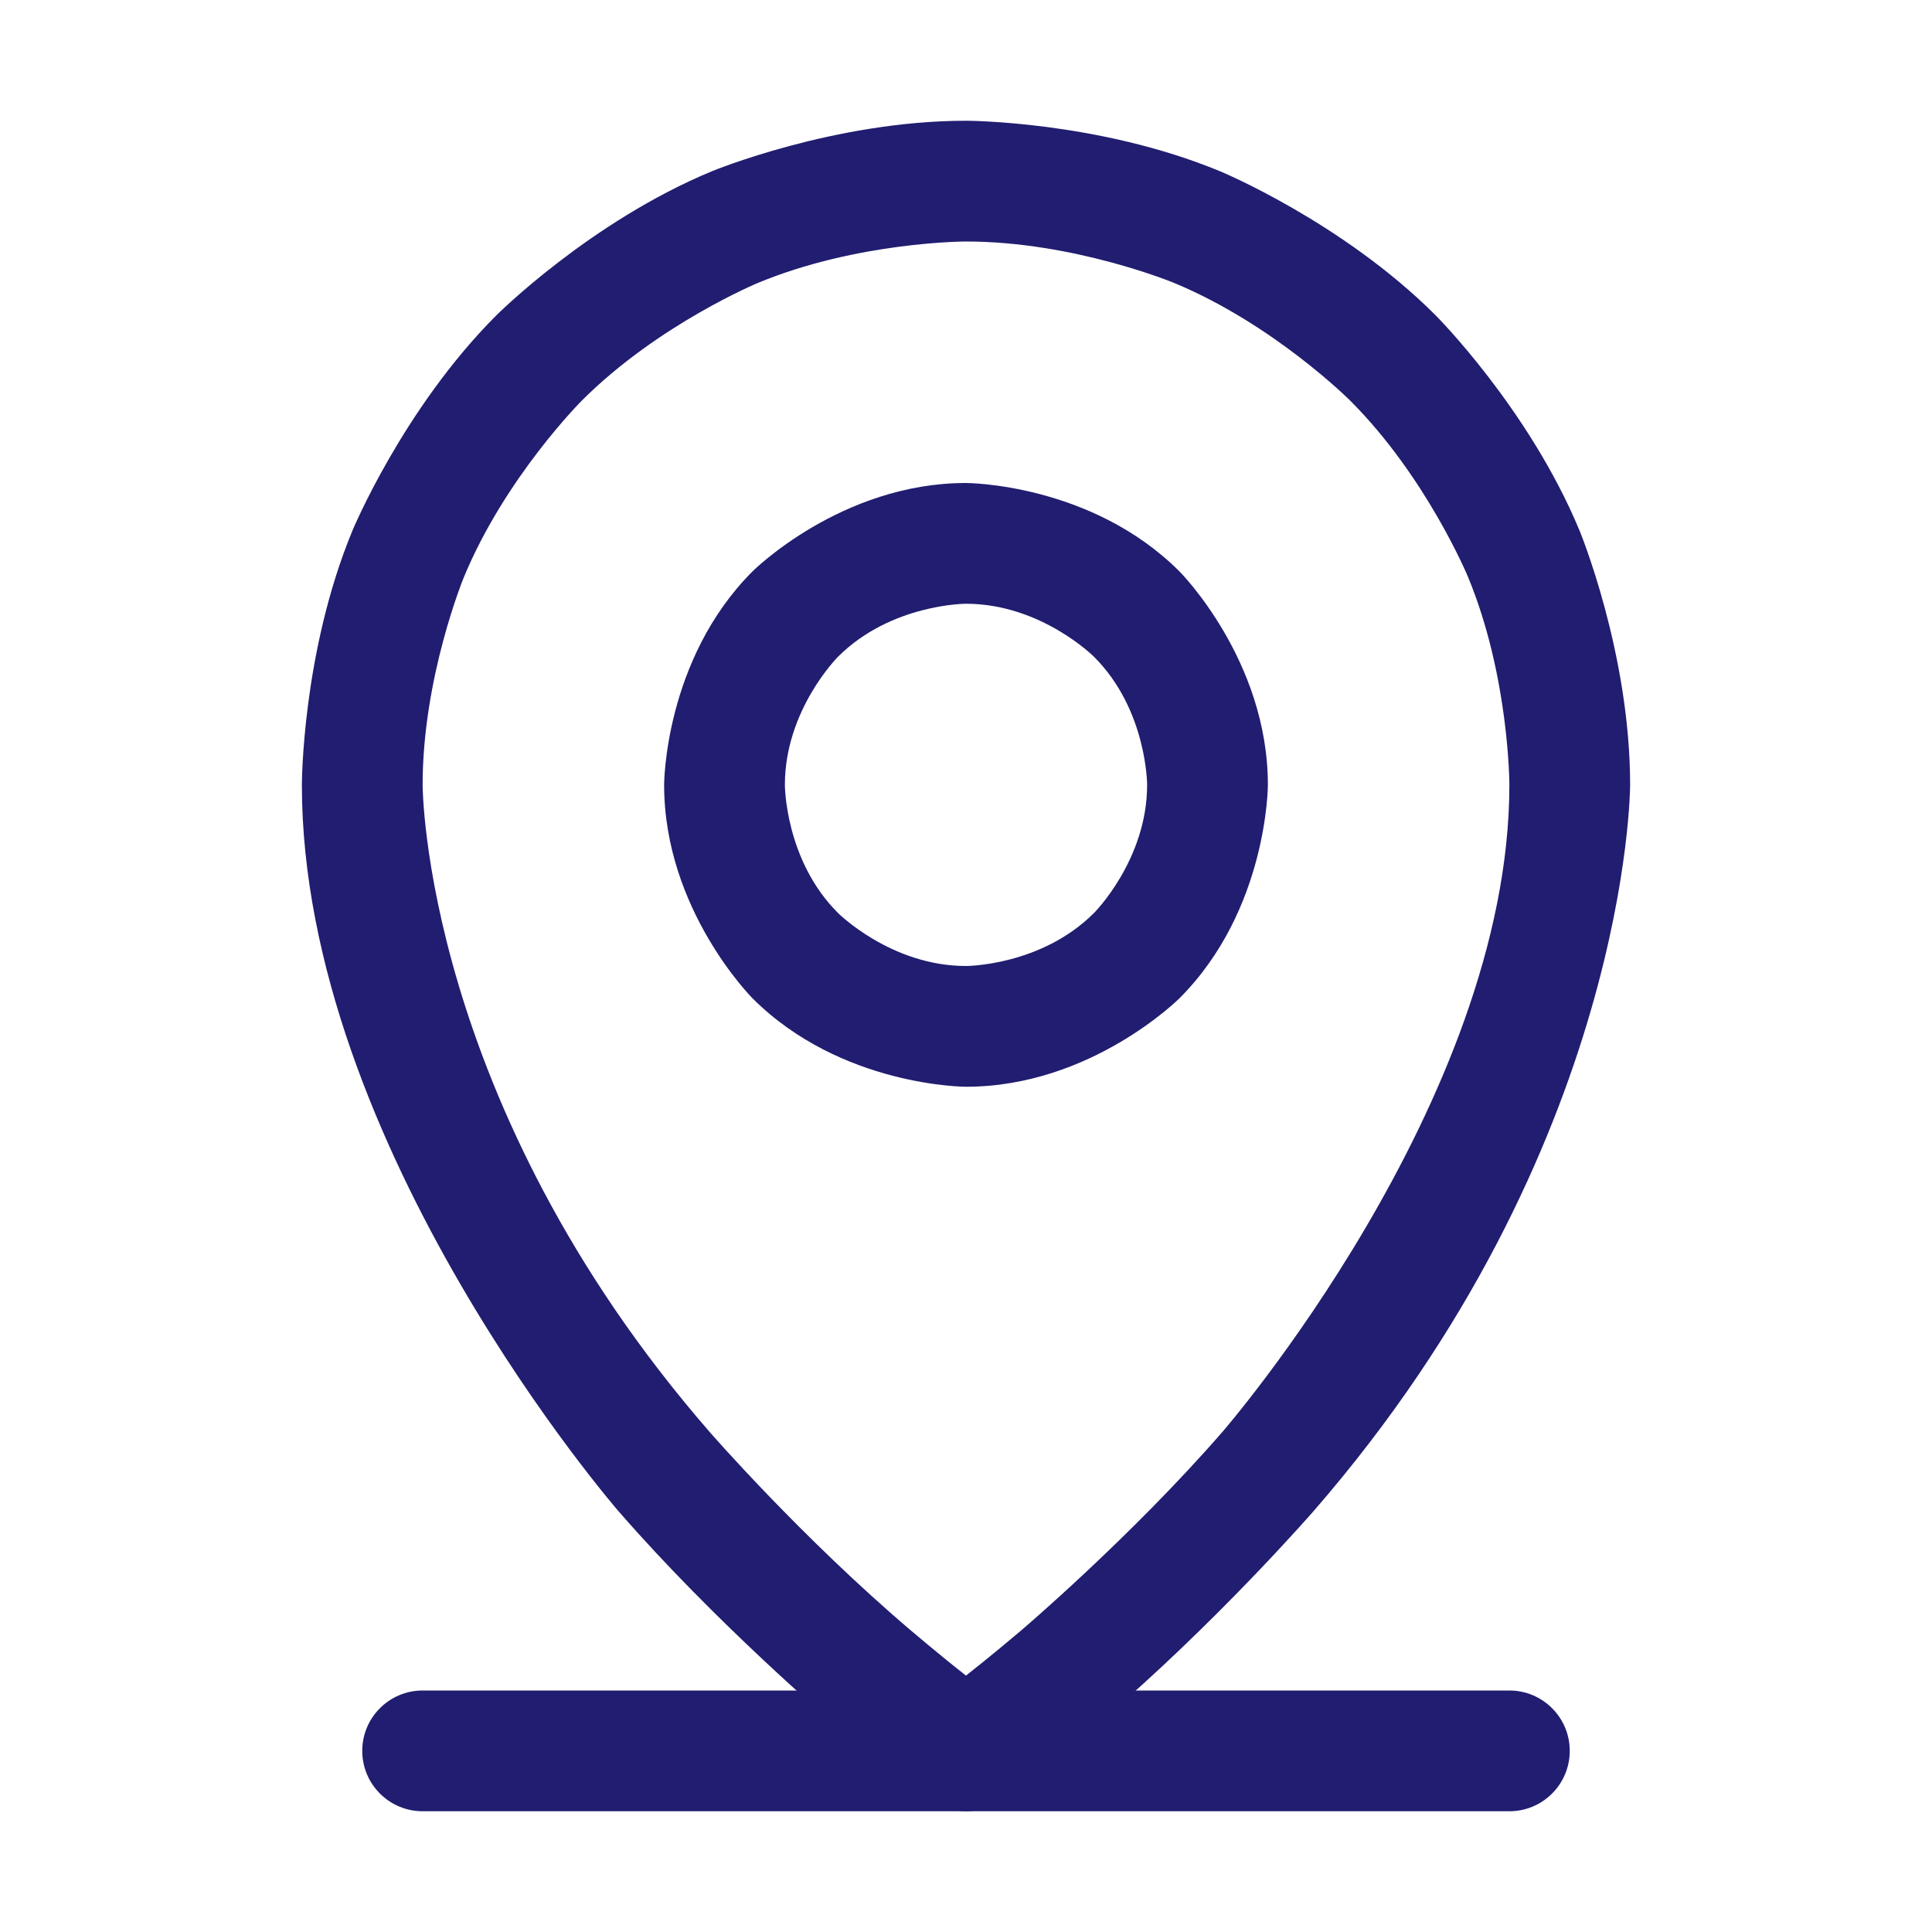
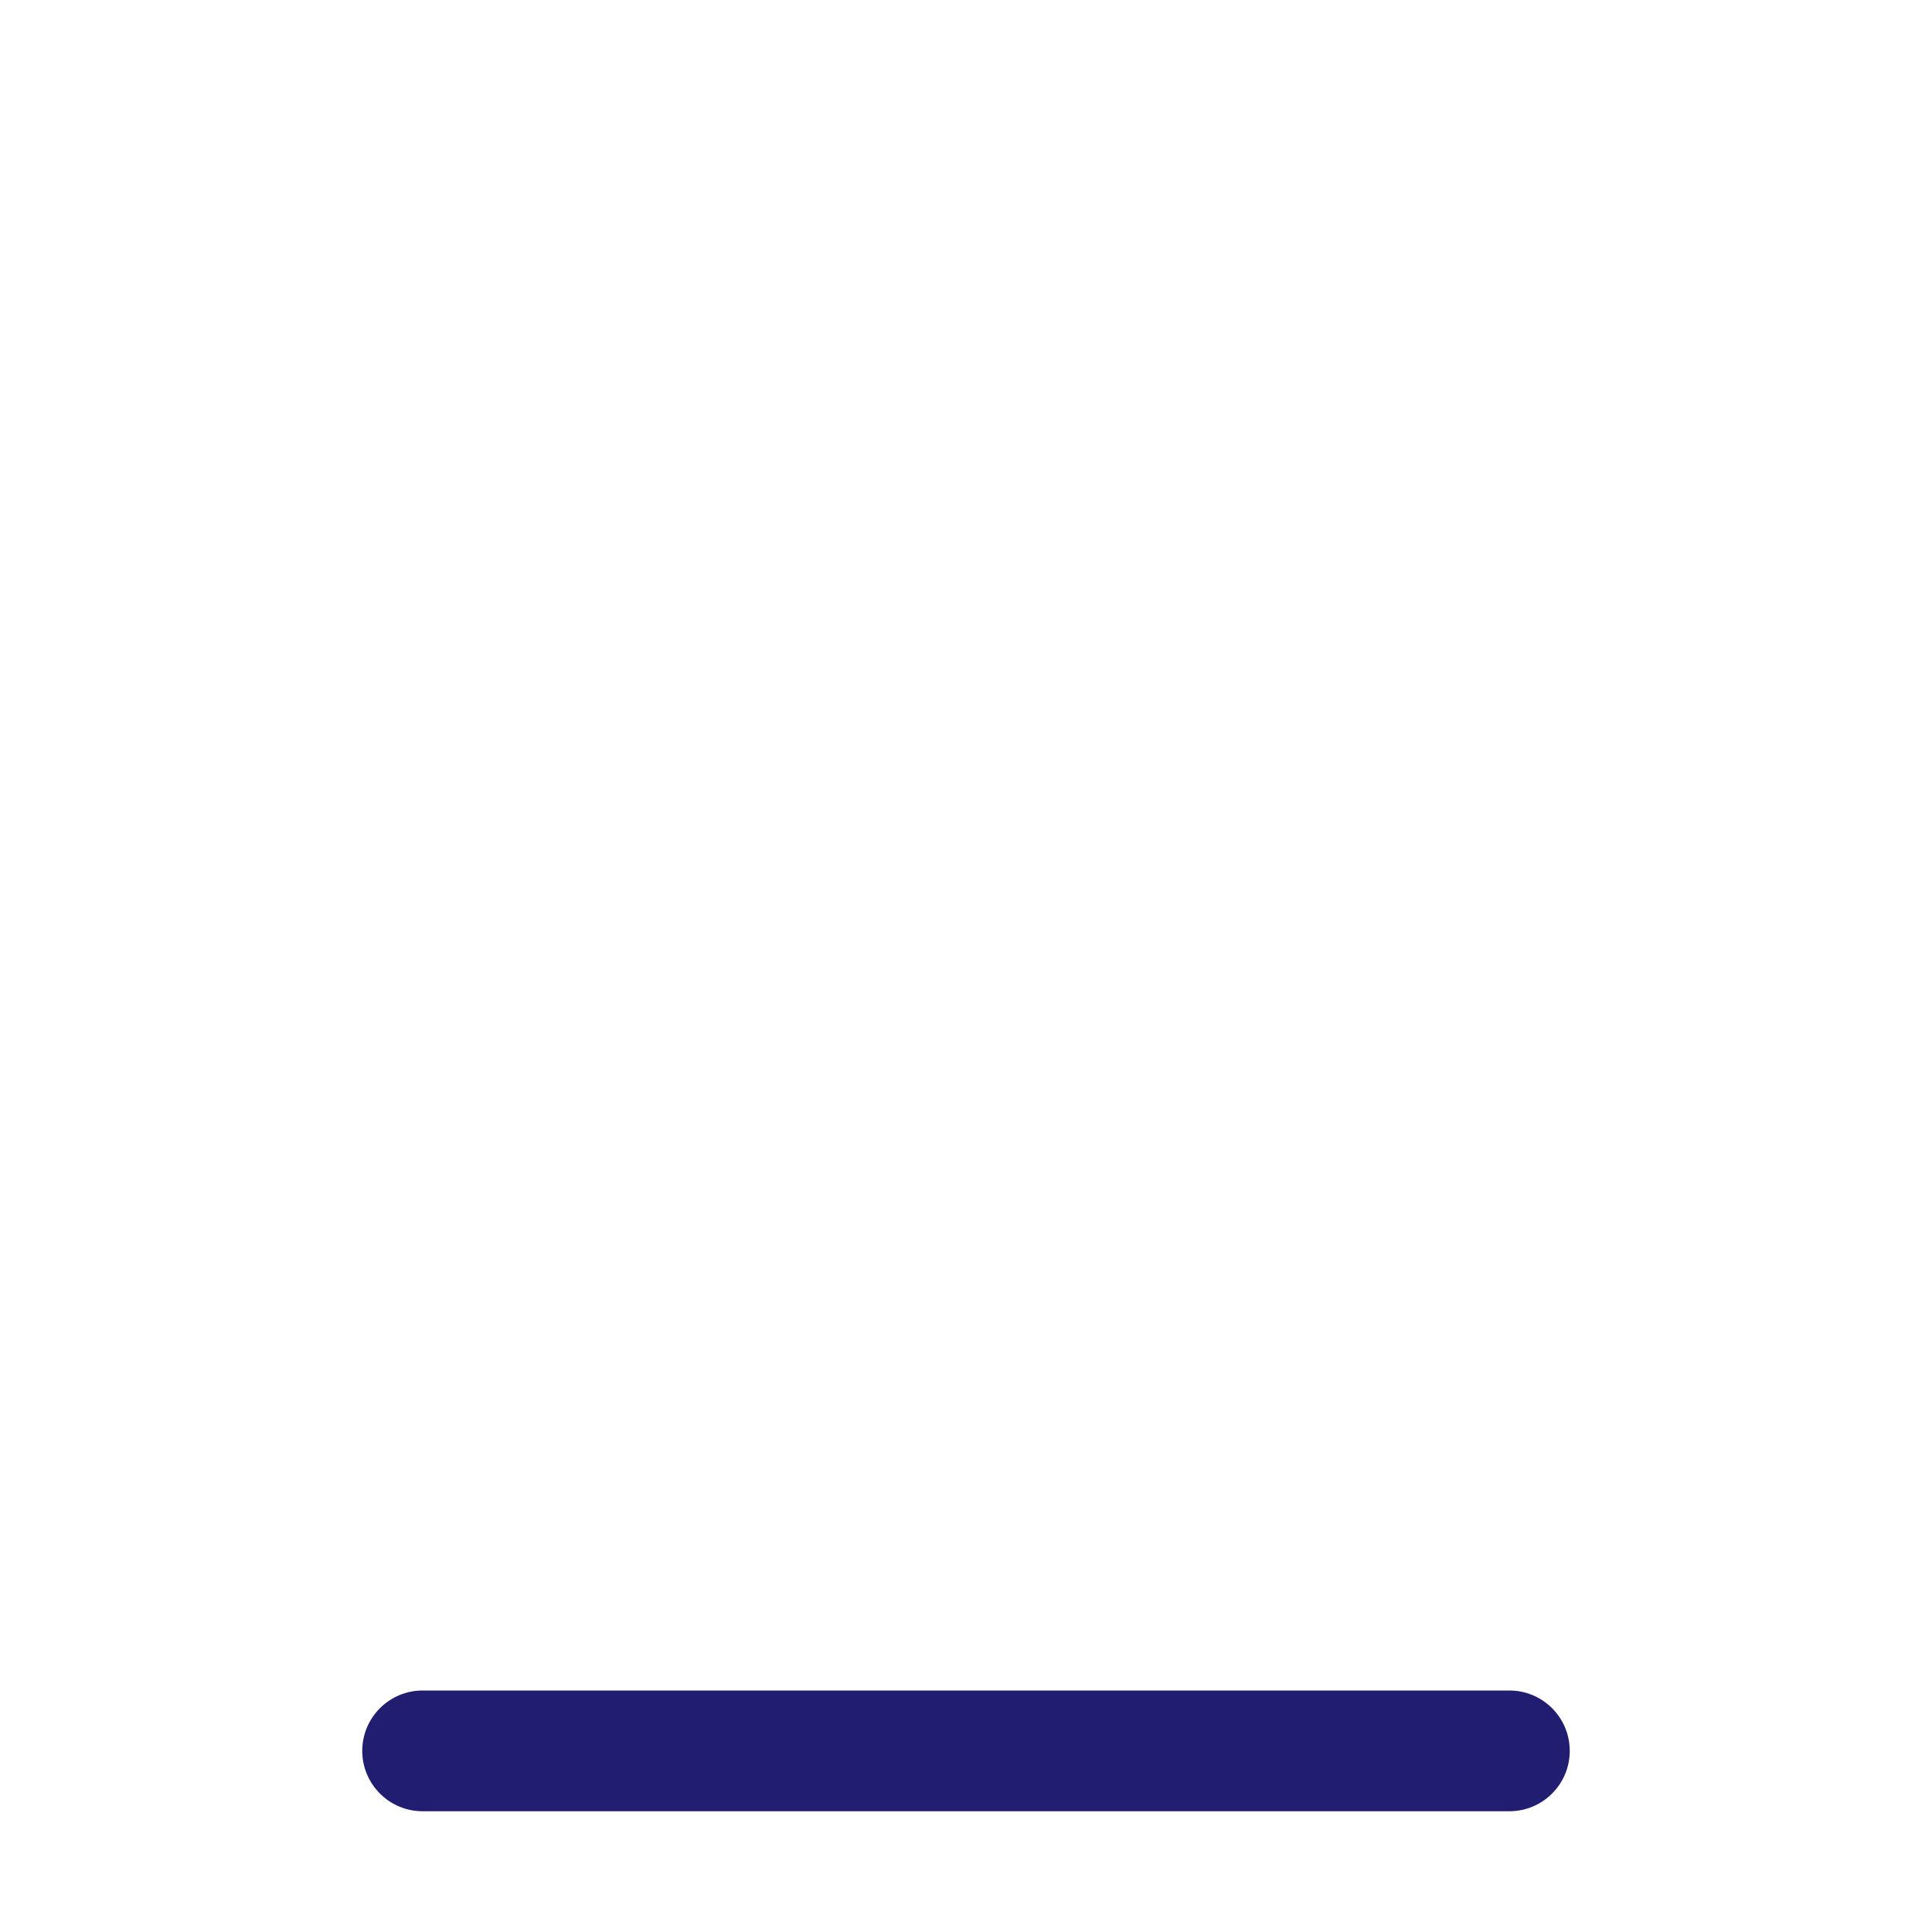
<svg xmlns="http://www.w3.org/2000/svg" width="32" height="32" viewBox="0 0 32 32" fill="none">
  <g id="MapPinLine-r">
    <g id="Vector">
      <path d="M7 30H25C25.552 30 26 29.552 26 29C26 28.448 25.552 28 25 28H7C6.448 28 6 28.448 6 29C6 29.552 6.448 30 7 30Z" fill="#211D70" />
-       <path fill-rule="evenodd" clip-rule="evenodd" d="M16 8C16 8 18.071 8 19.535 9.464C19.535 9.464 21 10.929 21 13C21 13 21 15.071 19.535 16.535C19.535 16.535 18.071 18 16 18C16 18 13.929 18 12.464 16.535C12.464 16.535 11 15.071 11 13C11 13 11 10.929 12.464 9.464C12.464 9.464 13.929 8 16 8ZM16 10C16 10 14.757 10 13.879 10.879C13.879 10.879 13 11.757 13 13C13 13 13 14.243 13.879 15.121C13.879 15.121 14.757 16 16 16C16 16 17.243 16 18.121 15.121C18.121 15.121 19 14.243 19 13C19 13 19 11.757 18.121 10.879C18.121 10.879 17.243 10 16 10Z" fill="#211D70" />
-       <path fill-rule="evenodd" clip-rule="evenodd" d="M26.163 8.79C26.163 8.79 27 10.812 27 13C27 13 27 18.999 21.755 25.031C21.755 25.031 20.143 26.885 18.21 28.528C18.21 28.528 17.237 29.355 16.573 29.819C16.229 30.06 15.771 30.06 15.427 29.819C15.427 29.819 14.763 29.355 13.79 28.528C13.79 28.528 11.857 26.885 10.245 25.031C10.245 25.031 5 18.999 5 13C5 13 5 10.812 5.837 8.79C5.837 8.79 6.675 6.769 8.222 5.222C8.222 5.222 9.769 3.675 11.79 2.837C11.79 2.837 13.812 2 16 2C16 2 18.188 2 20.209 2.837C20.209 2.837 22.231 3.675 23.778 5.222C23.778 5.222 25.325 6.769 26.163 8.79ZM25 13C25 13 25 11.21 24.315 9.556C24.315 9.556 23.63 7.902 22.364 6.636C22.364 6.636 21.098 5.37 19.444 4.685C19.444 4.685 17.79 4 16 4C16 4 14.21 4 12.556 4.685C12.556 4.685 10.902 5.37 9.636 6.636C9.636 6.636 8.37 7.902 7.685 9.556C7.685 9.556 7 11.21 7 13C7 13 7 18.251 11.755 23.719C11.755 23.719 13.268 25.459 15.085 27.004C15.085 27.004 15.592 27.435 16 27.753C16 27.753 16.407 27.435 16.915 27.004C16.915 27.004 18.732 25.459 20.245 23.719C20.245 23.719 25 18.251 25 13Z" fill="#211D70" />
    </g>
  </g>
</svg>